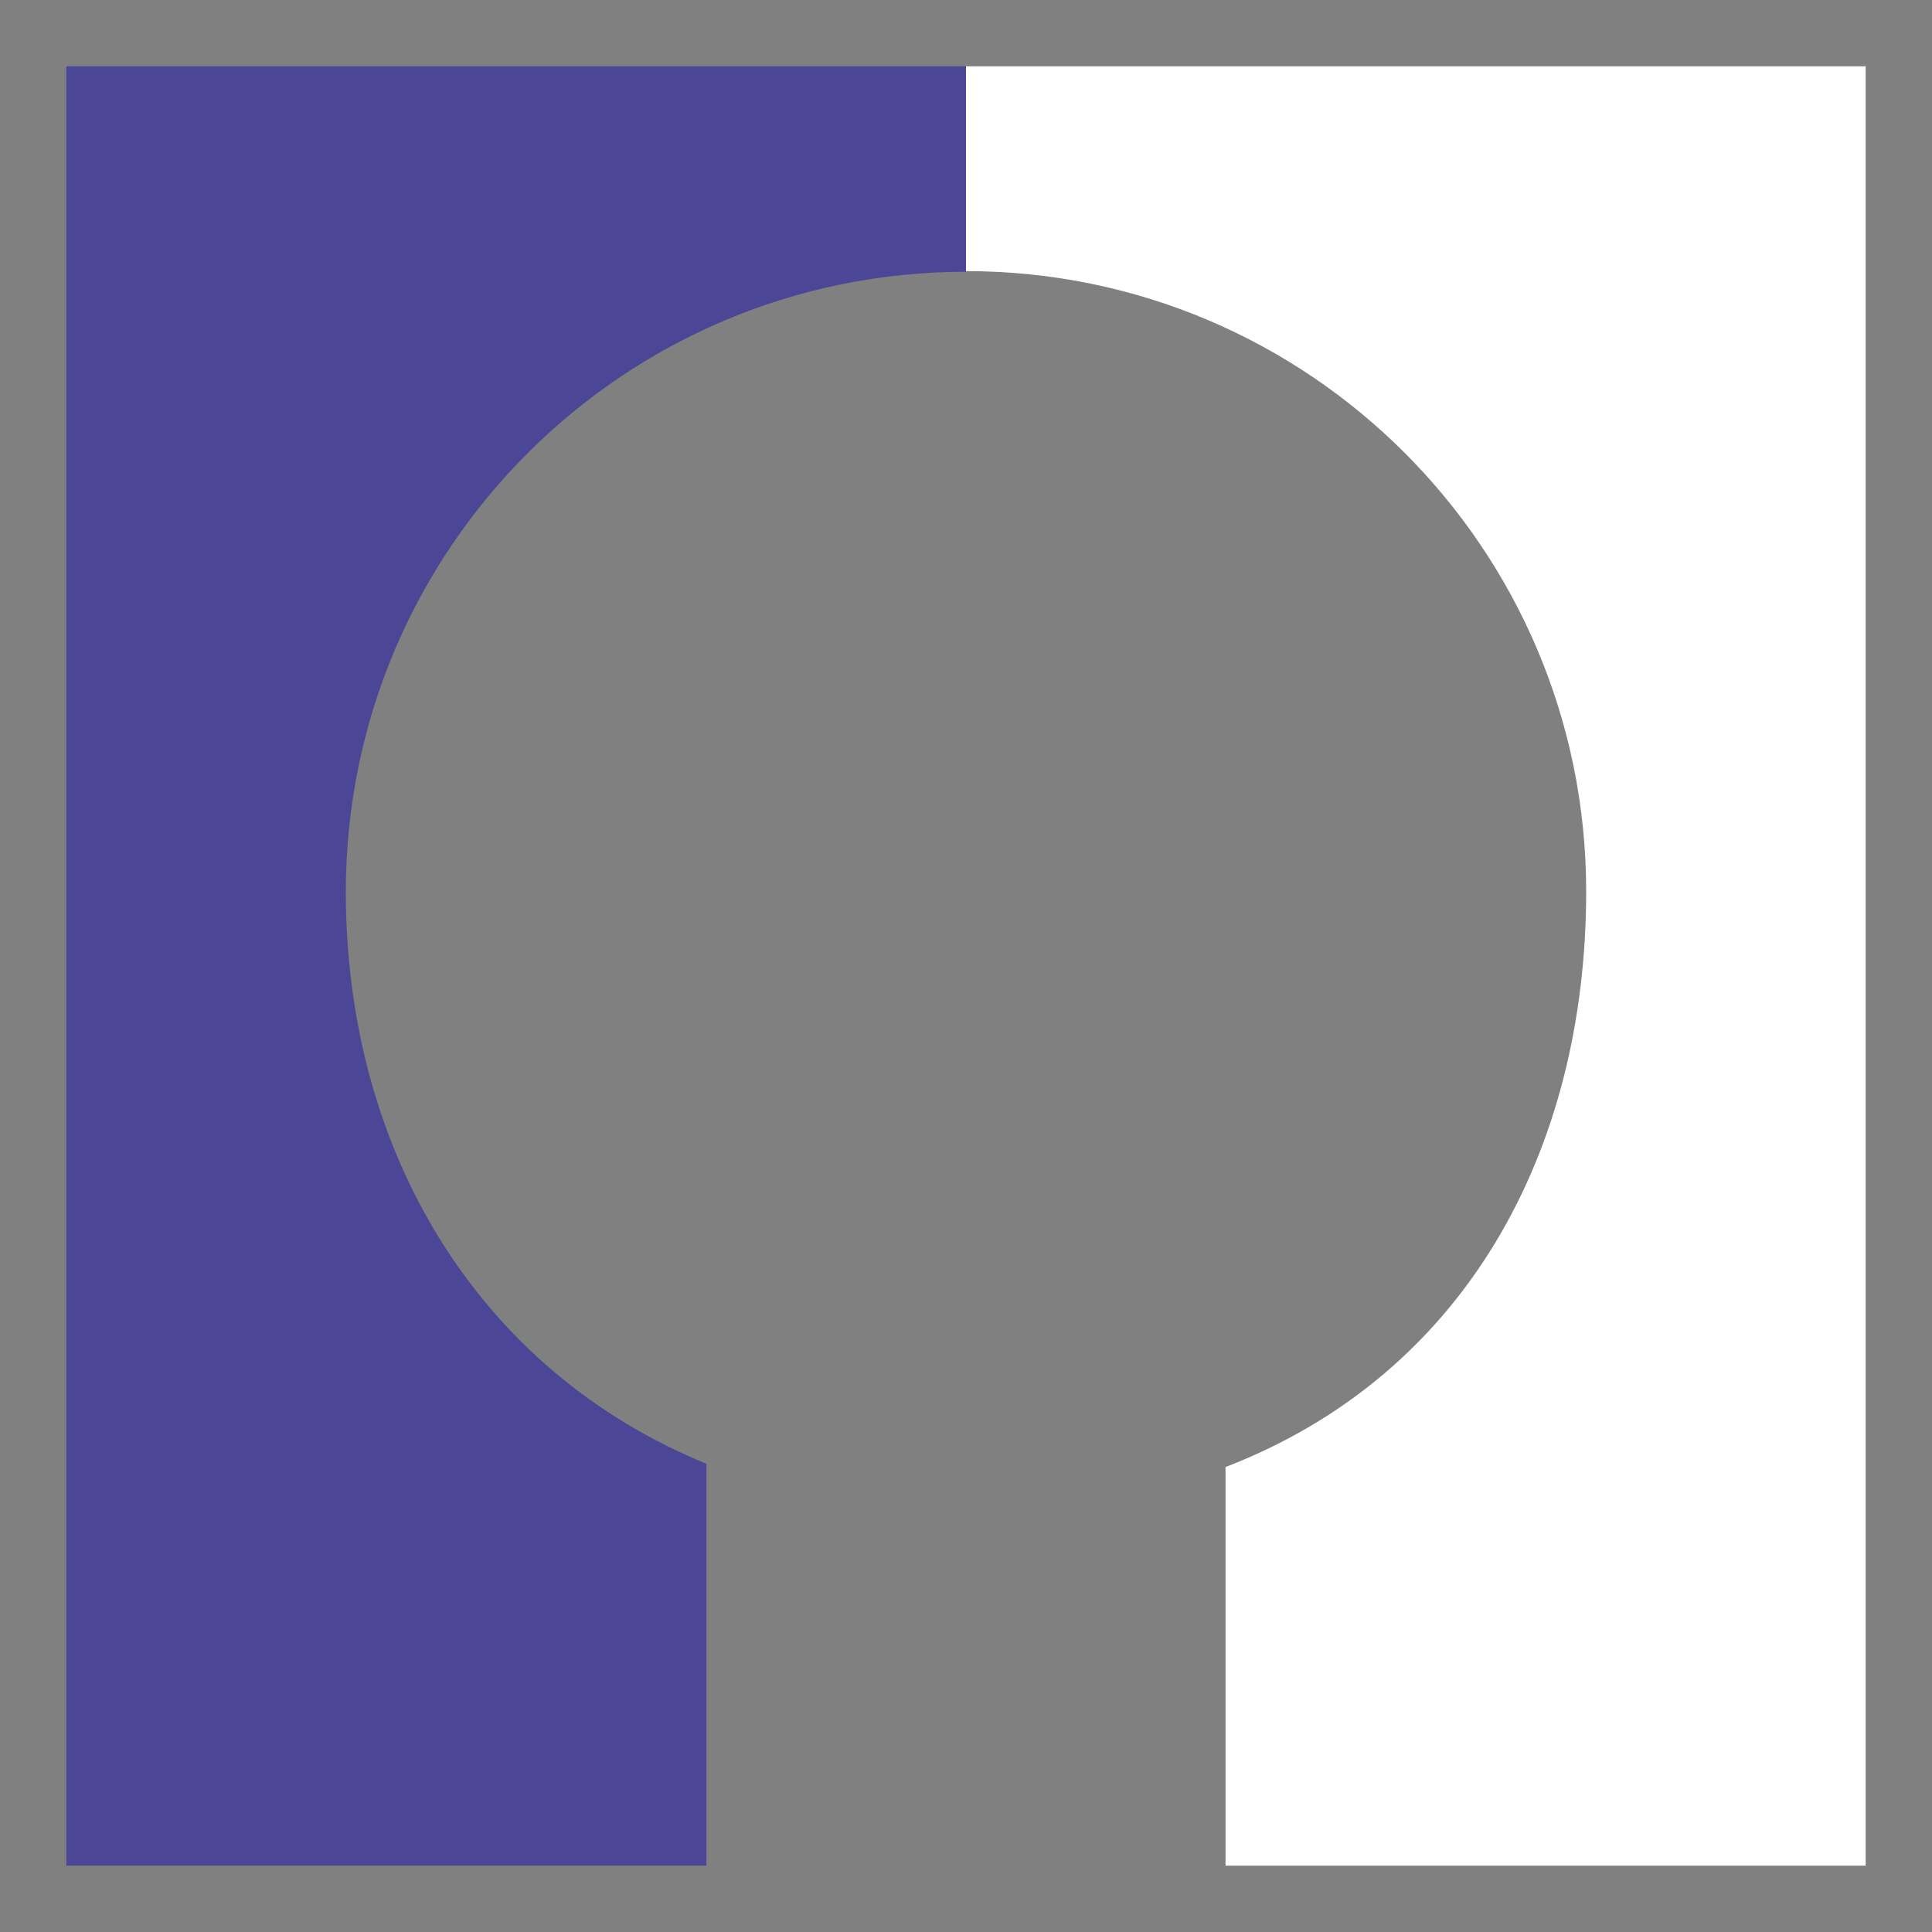
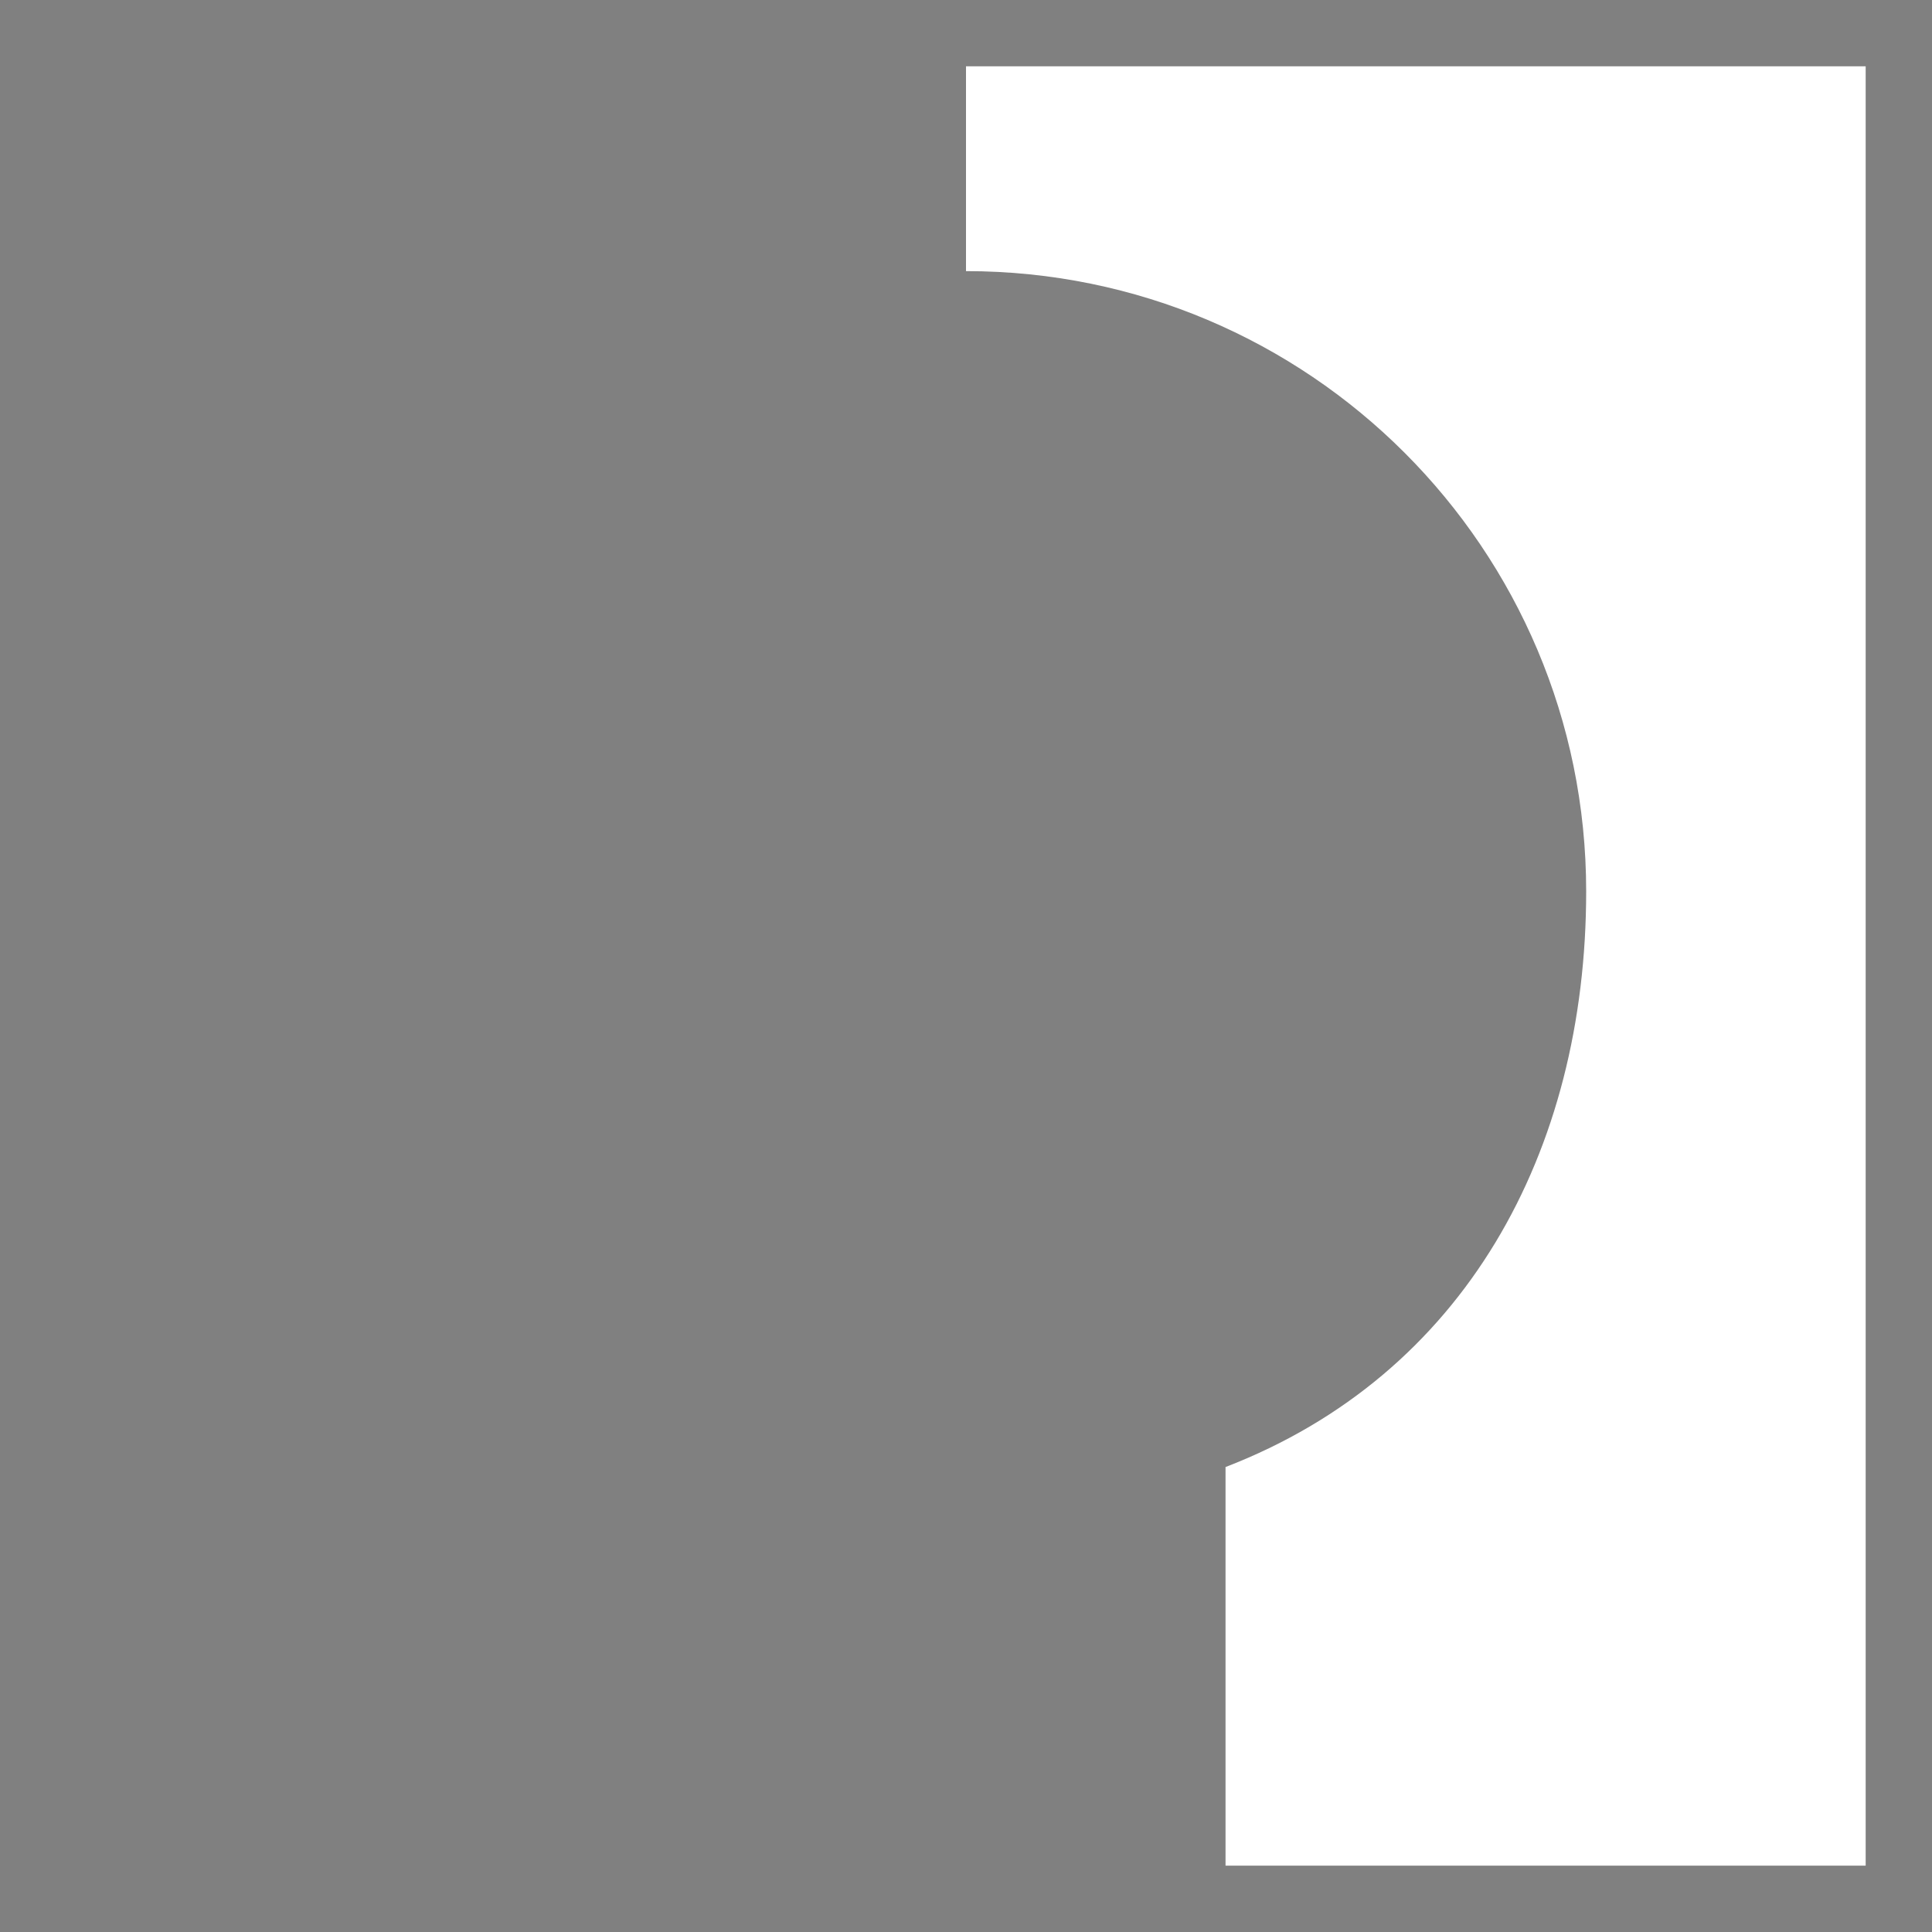
<svg xmlns="http://www.w3.org/2000/svg" version="1.1" x="0px" y="0px" viewBox="0 0 300 300" style="enable-background:new 0 0 300 300;" xml:space="preserve">
  <rect x="0" y="0" width="300" height="300" fill="#808080" stroke="none" />
  <style type="text/css">
	.st0{fill:#4C4696;}
	.st1{fill:#FFFFFF;}
	.st2{fill:#060707;}
</style>
  <g id="Ebene_1">
</g>
  <g id="Ebene_2">
-     <path class="st0" d="M10.3,10.3v279.4h99.4v-62.4c-35.7-14.6-56-48.8-56-88.8c0-53.2,43.1-96.3,96.3-96.3V10.3H10.3z" />
    <path class="st1" d="M150,10.3v31.8c53.2,0,96.3,43.1,96.3,96.3c0,40.5-18.9,75.1-56,89.4v61.9h99.4V10.3H150z" />
  </g>
</svg>